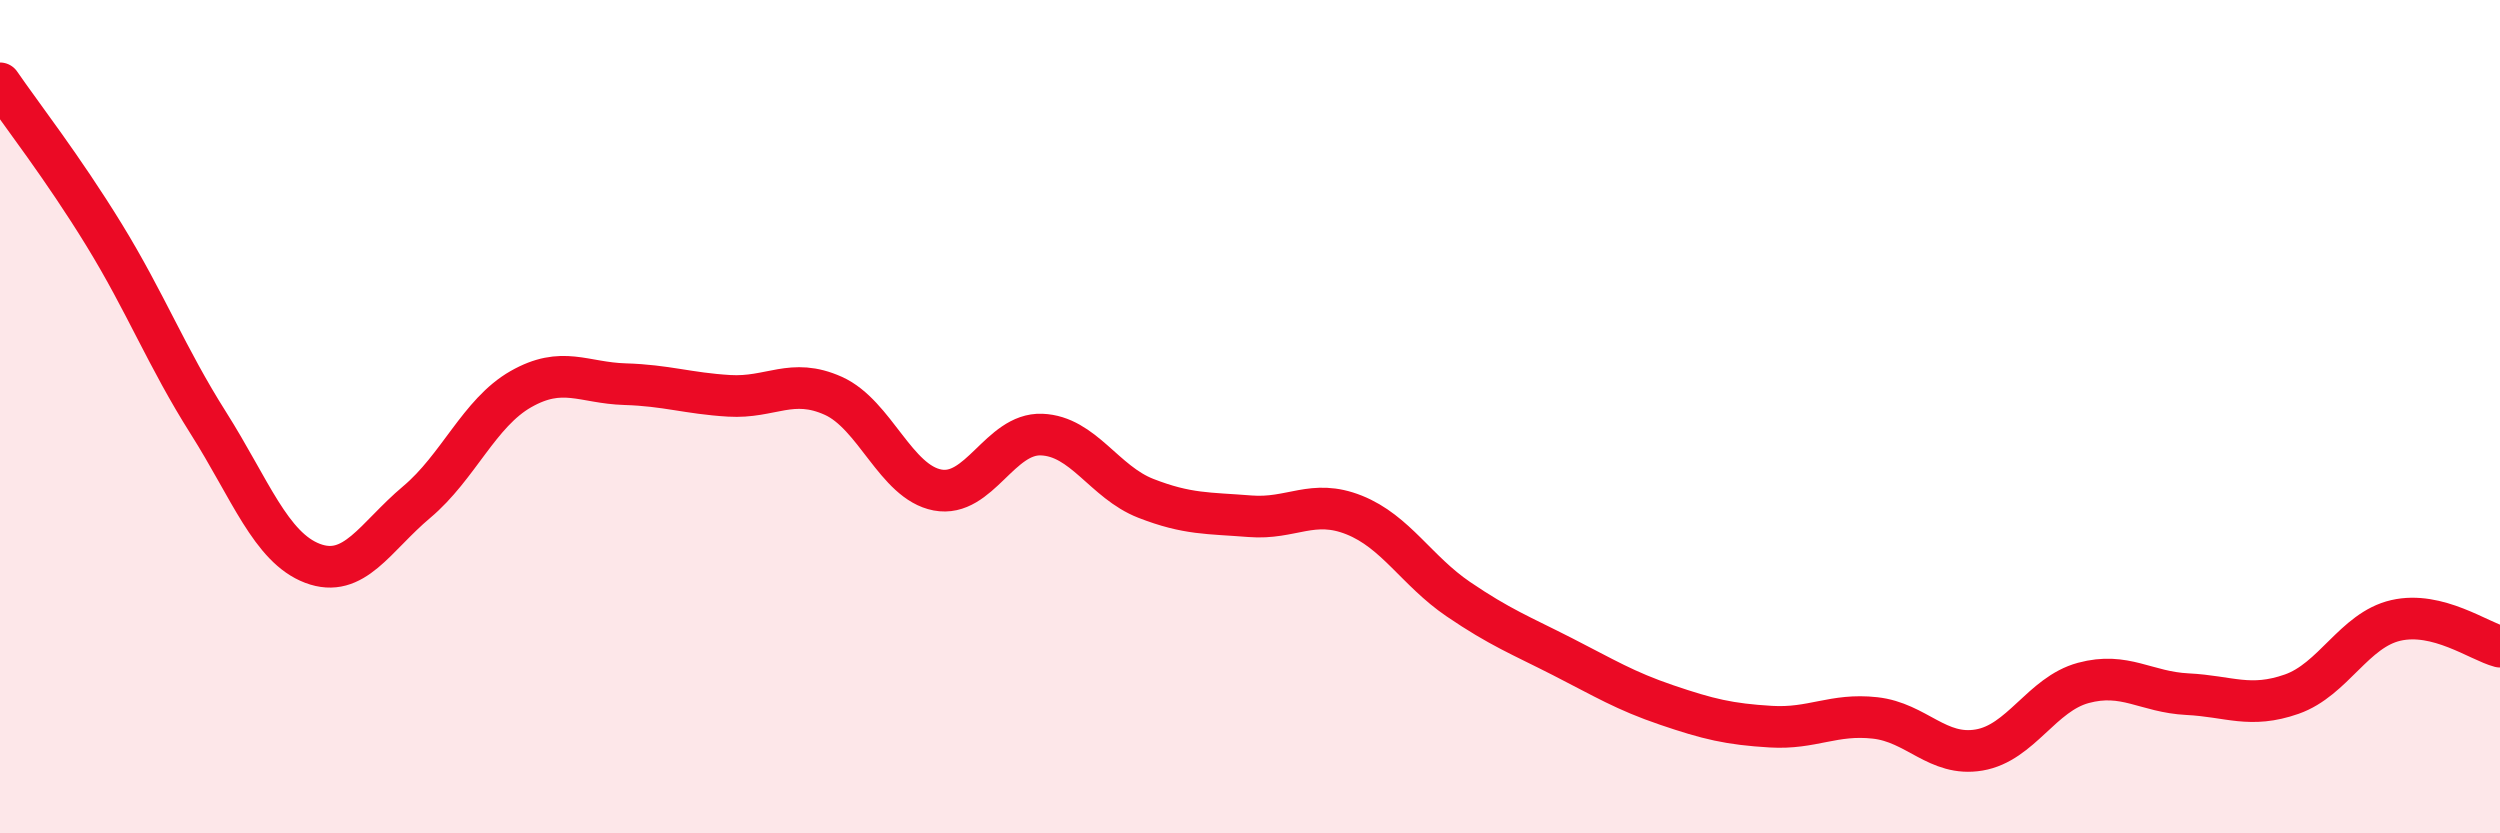
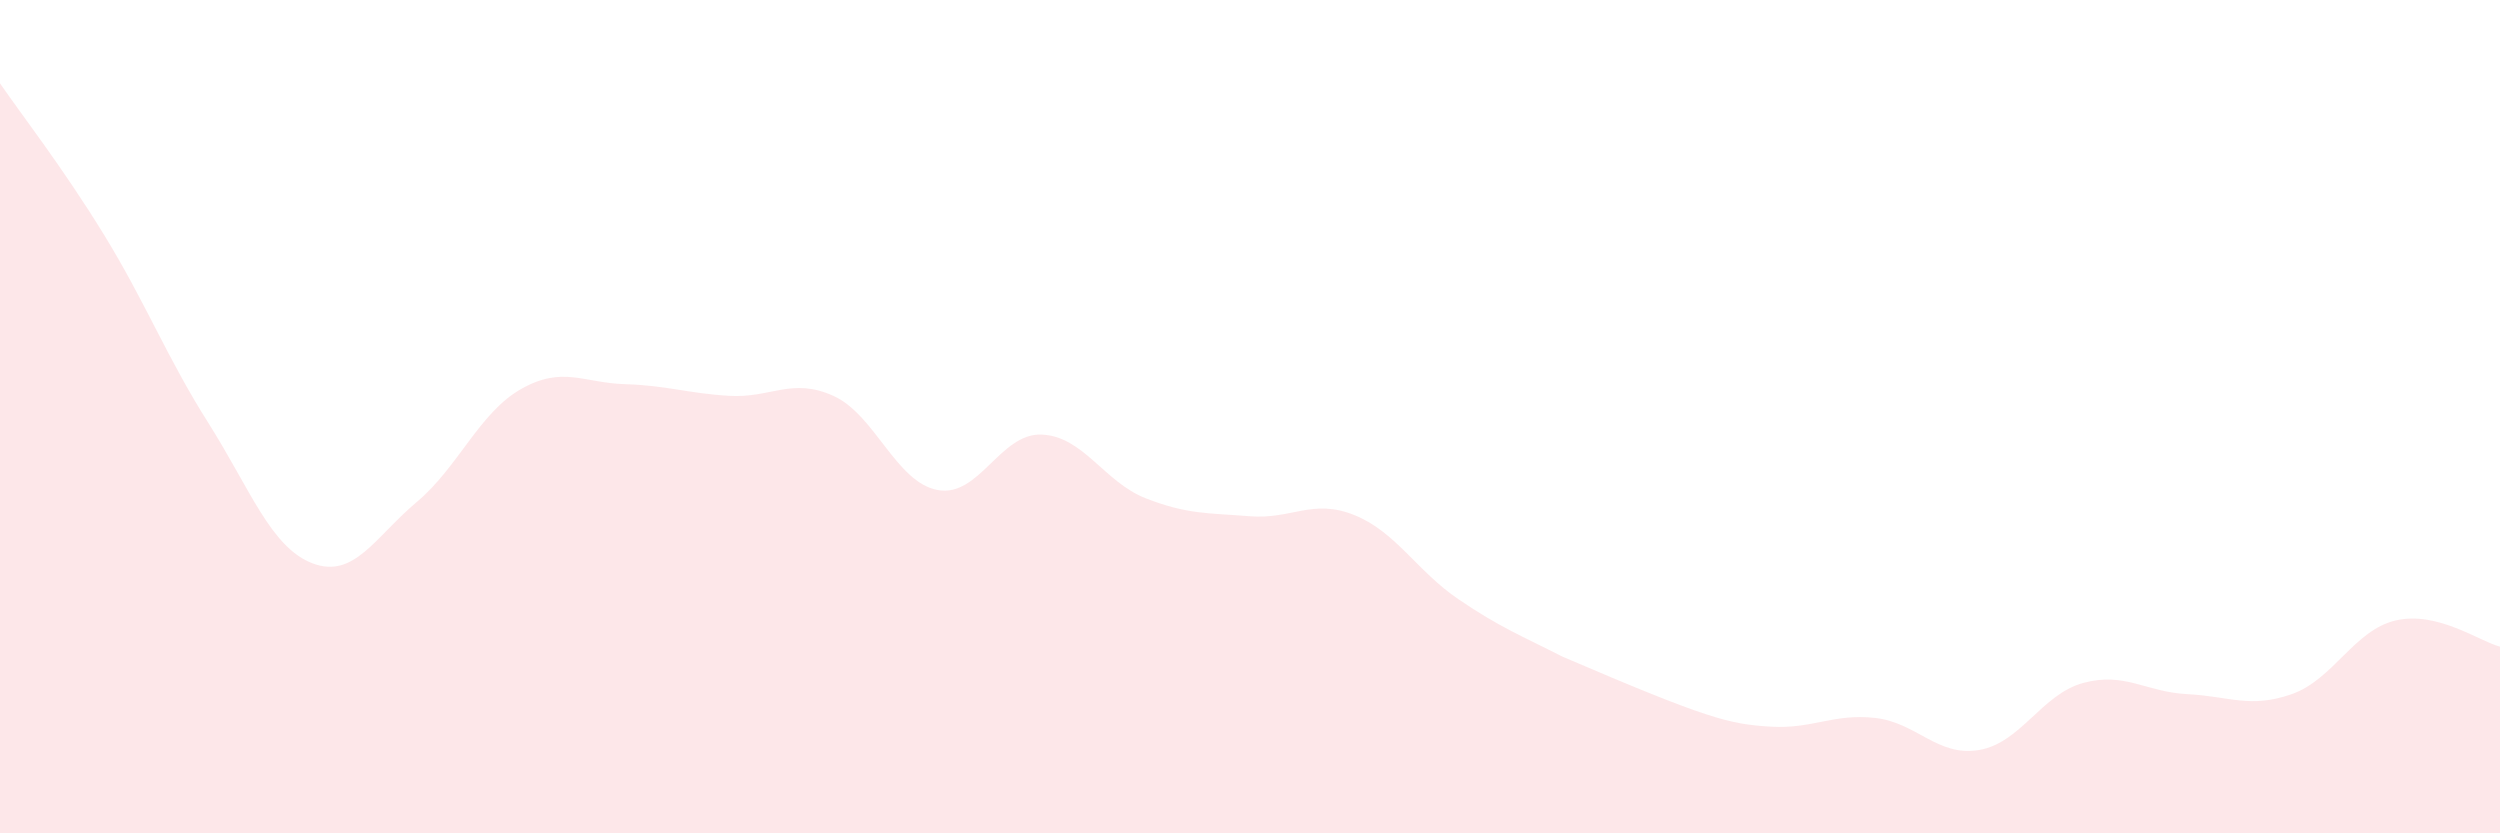
<svg xmlns="http://www.w3.org/2000/svg" width="60" height="20" viewBox="0 0 60 20">
-   <path d="M 0,2 C 0.5,2.73 1.5,4.01 2.5,5.64 C 3.5,7.27 4,8.57 5,10.15 C 6,11.73 6.5,13.14 7.5,13.52 C 8.5,13.9 9,12.89 10,12.05 C 11,11.21 11.5,9.91 12.5,9.34 C 13.5,8.77 14,9.19 15,9.22 C 16,9.25 16.5,9.44 17.5,9.5 C 18.5,9.56 19,9.05 20,9.5 C 21,9.95 21.5,11.57 22.5,11.76 C 23.5,11.95 24,10.39 25,10.43 C 26,10.47 26.5,11.57 27.5,11.96 C 28.5,12.35 29,12.31 30,12.39 C 31,12.47 31.5,11.96 32.5,12.36 C 33.5,12.76 34,13.7 35,14.38 C 36,15.06 36.5,15.25 37.5,15.76 C 38.5,16.27 39,16.58 40,16.92 C 41,17.26 41.5,17.38 42.5,17.44 C 43.5,17.5 44,17.12 45,17.23 C 46,17.34 46.5,18.17 47.5,18 C 48.5,17.83 49,16.66 50,16.39 C 51,16.12 51.5,16.61 52.5,16.66 C 53.5,16.71 54,17.01 55,16.66 C 56,16.31 56.5,15.12 57.5,14.89 C 58.5,14.66 59.5,15.39 60,15.52L60 20L0 20Z" fill="#EB0A25" opacity="0.1" stroke-linecap="round" stroke-linejoin="round" />
-   <path d="M 0,2 C 0.5,2.73 1.5,4.01 2.5,5.64 C 3.5,7.27 4,8.57 5,10.15 C 6,11.73 6.5,13.14 7.5,13.52 C 8.5,13.9 9,12.89 10,12.05 C 11,11.21 11.5,9.91 12.5,9.34 C 13.5,8.77 14,9.19 15,9.22 C 16,9.25 16.5,9.44 17.5,9.5 C 18.5,9.56 19,9.05 20,9.5 C 21,9.95 21.5,11.57 22.5,11.76 C 23.5,11.95 24,10.39 25,10.43 C 26,10.47 26.5,11.57 27.5,11.96 C 28.5,12.35 29,12.31 30,12.39 C 31,12.47 31.5,11.96 32.5,12.36 C 33.5,12.76 34,13.7 35,14.38 C 36,15.06 36.5,15.25 37.5,15.76 C 38.5,16.27 39,16.58 40,16.92 C 41,17.26 41.5,17.38 42.5,17.44 C 43.5,17.5 44,17.12 45,17.23 C 46,17.34 46.5,18.17 47.5,18 C 48.5,17.83 49,16.66 50,16.39 C 51,16.12 51.5,16.61 52.5,16.66 C 53.5,16.71 54,17.01 55,16.66 C 56,16.31 56.5,15.12 57.5,14.89 C 58.5,14.66 59.5,15.39 60,15.52" stroke="#EB0A25" stroke-width="1" fill="none" stroke-linecap="round" stroke-linejoin="round" />
+   <path d="M 0,2 C 0.5,2.73 1.5,4.01 2.5,5.64 C 3.5,7.27 4,8.57 5,10.15 C 6,11.73 6.5,13.14 7.5,13.52 C 8.5,13.9 9,12.89 10,12.05 C 11,11.21 11.5,9.91 12.5,9.34 C 13.5,8.77 14,9.19 15,9.22 C 16,9.25 16.5,9.44 17.5,9.5 C 18.5,9.56 19,9.05 20,9.5 C 21,9.95 21.5,11.57 22.5,11.76 C 23.5,11.95 24,10.39 25,10.43 C 26,10.47 26.5,11.57 27.5,11.96 C 28.5,12.35 29,12.31 30,12.39 C 31,12.47 31.5,11.96 32.5,12.36 C 33.5,12.76 34,13.7 35,14.38 C 36,15.06 36.5,15.25 37.5,15.76 C 41,17.26 41.5,17.38 42.5,17.44 C 43.5,17.5 44,17.12 45,17.23 C 46,17.34 46.5,18.17 47.5,18 C 48.5,17.83 49,16.66 50,16.39 C 51,16.12 51.5,16.61 52.5,16.66 C 53.5,16.71 54,17.01 55,16.66 C 56,16.31 56.5,15.12 57.5,14.89 C 58.5,14.66 59.5,15.39 60,15.52L60 20L0 20Z" fill="#EB0A25" opacity="0.1" stroke-linecap="round" stroke-linejoin="round" />
</svg>